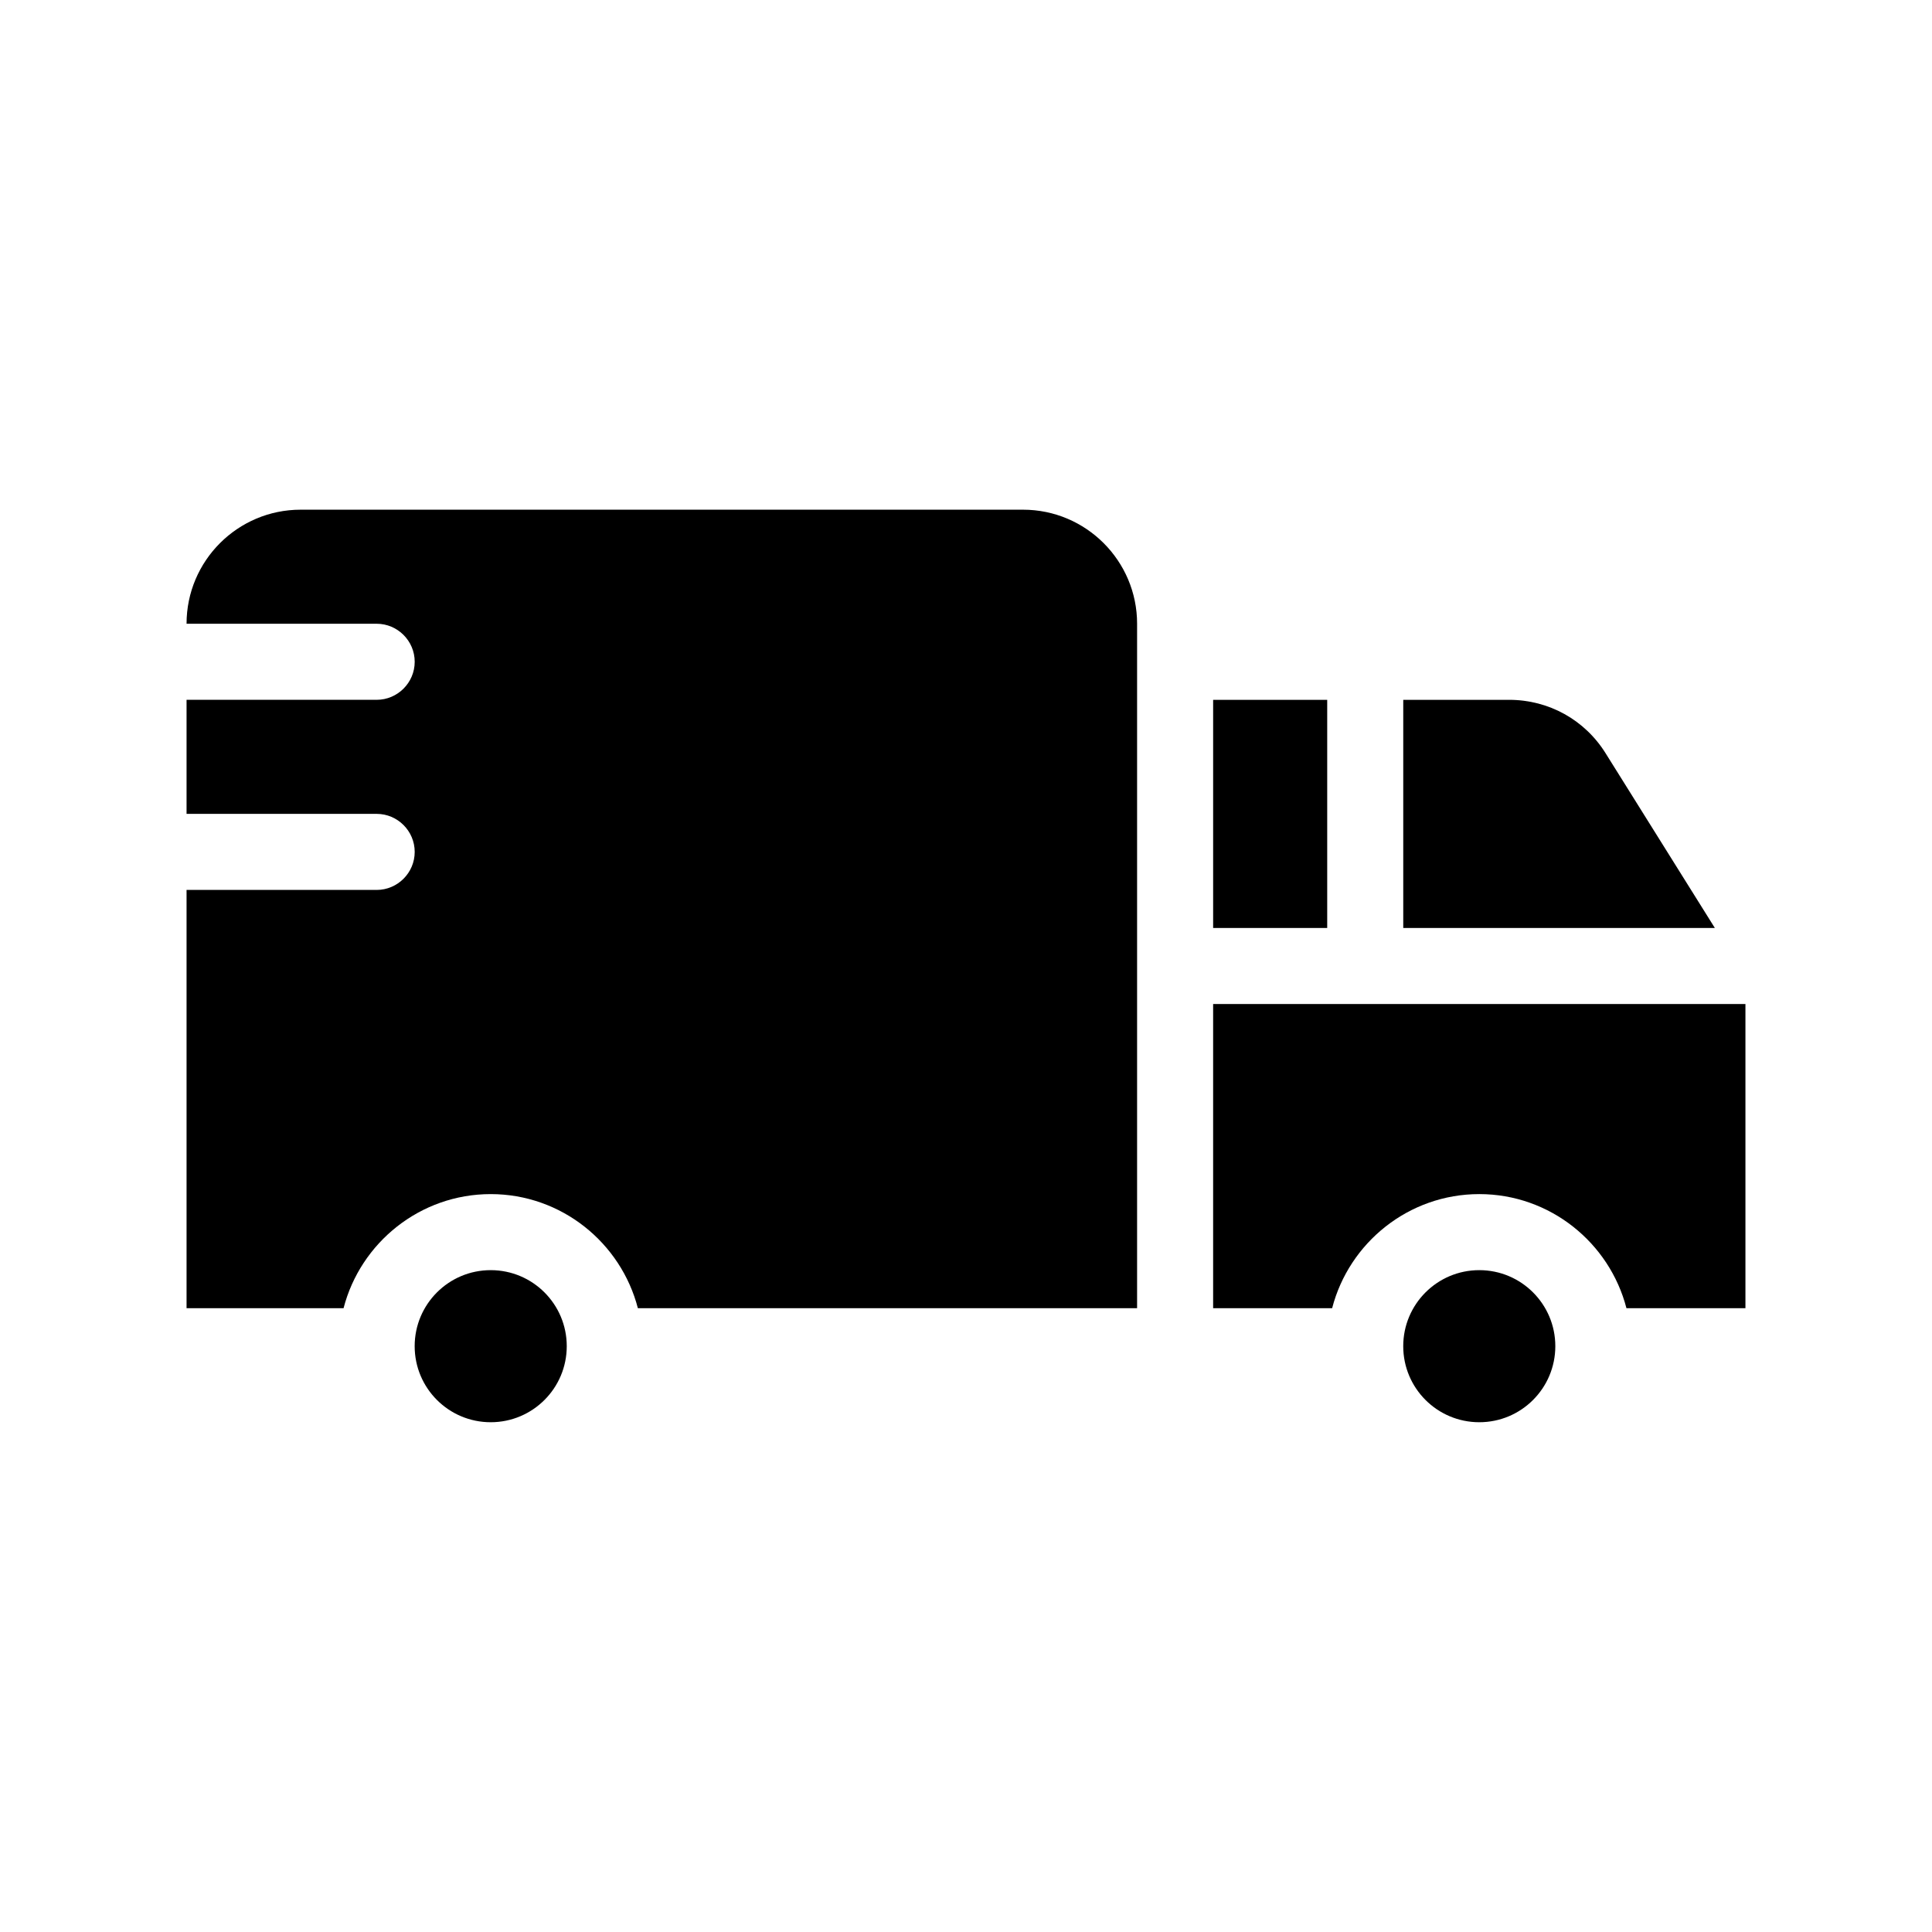
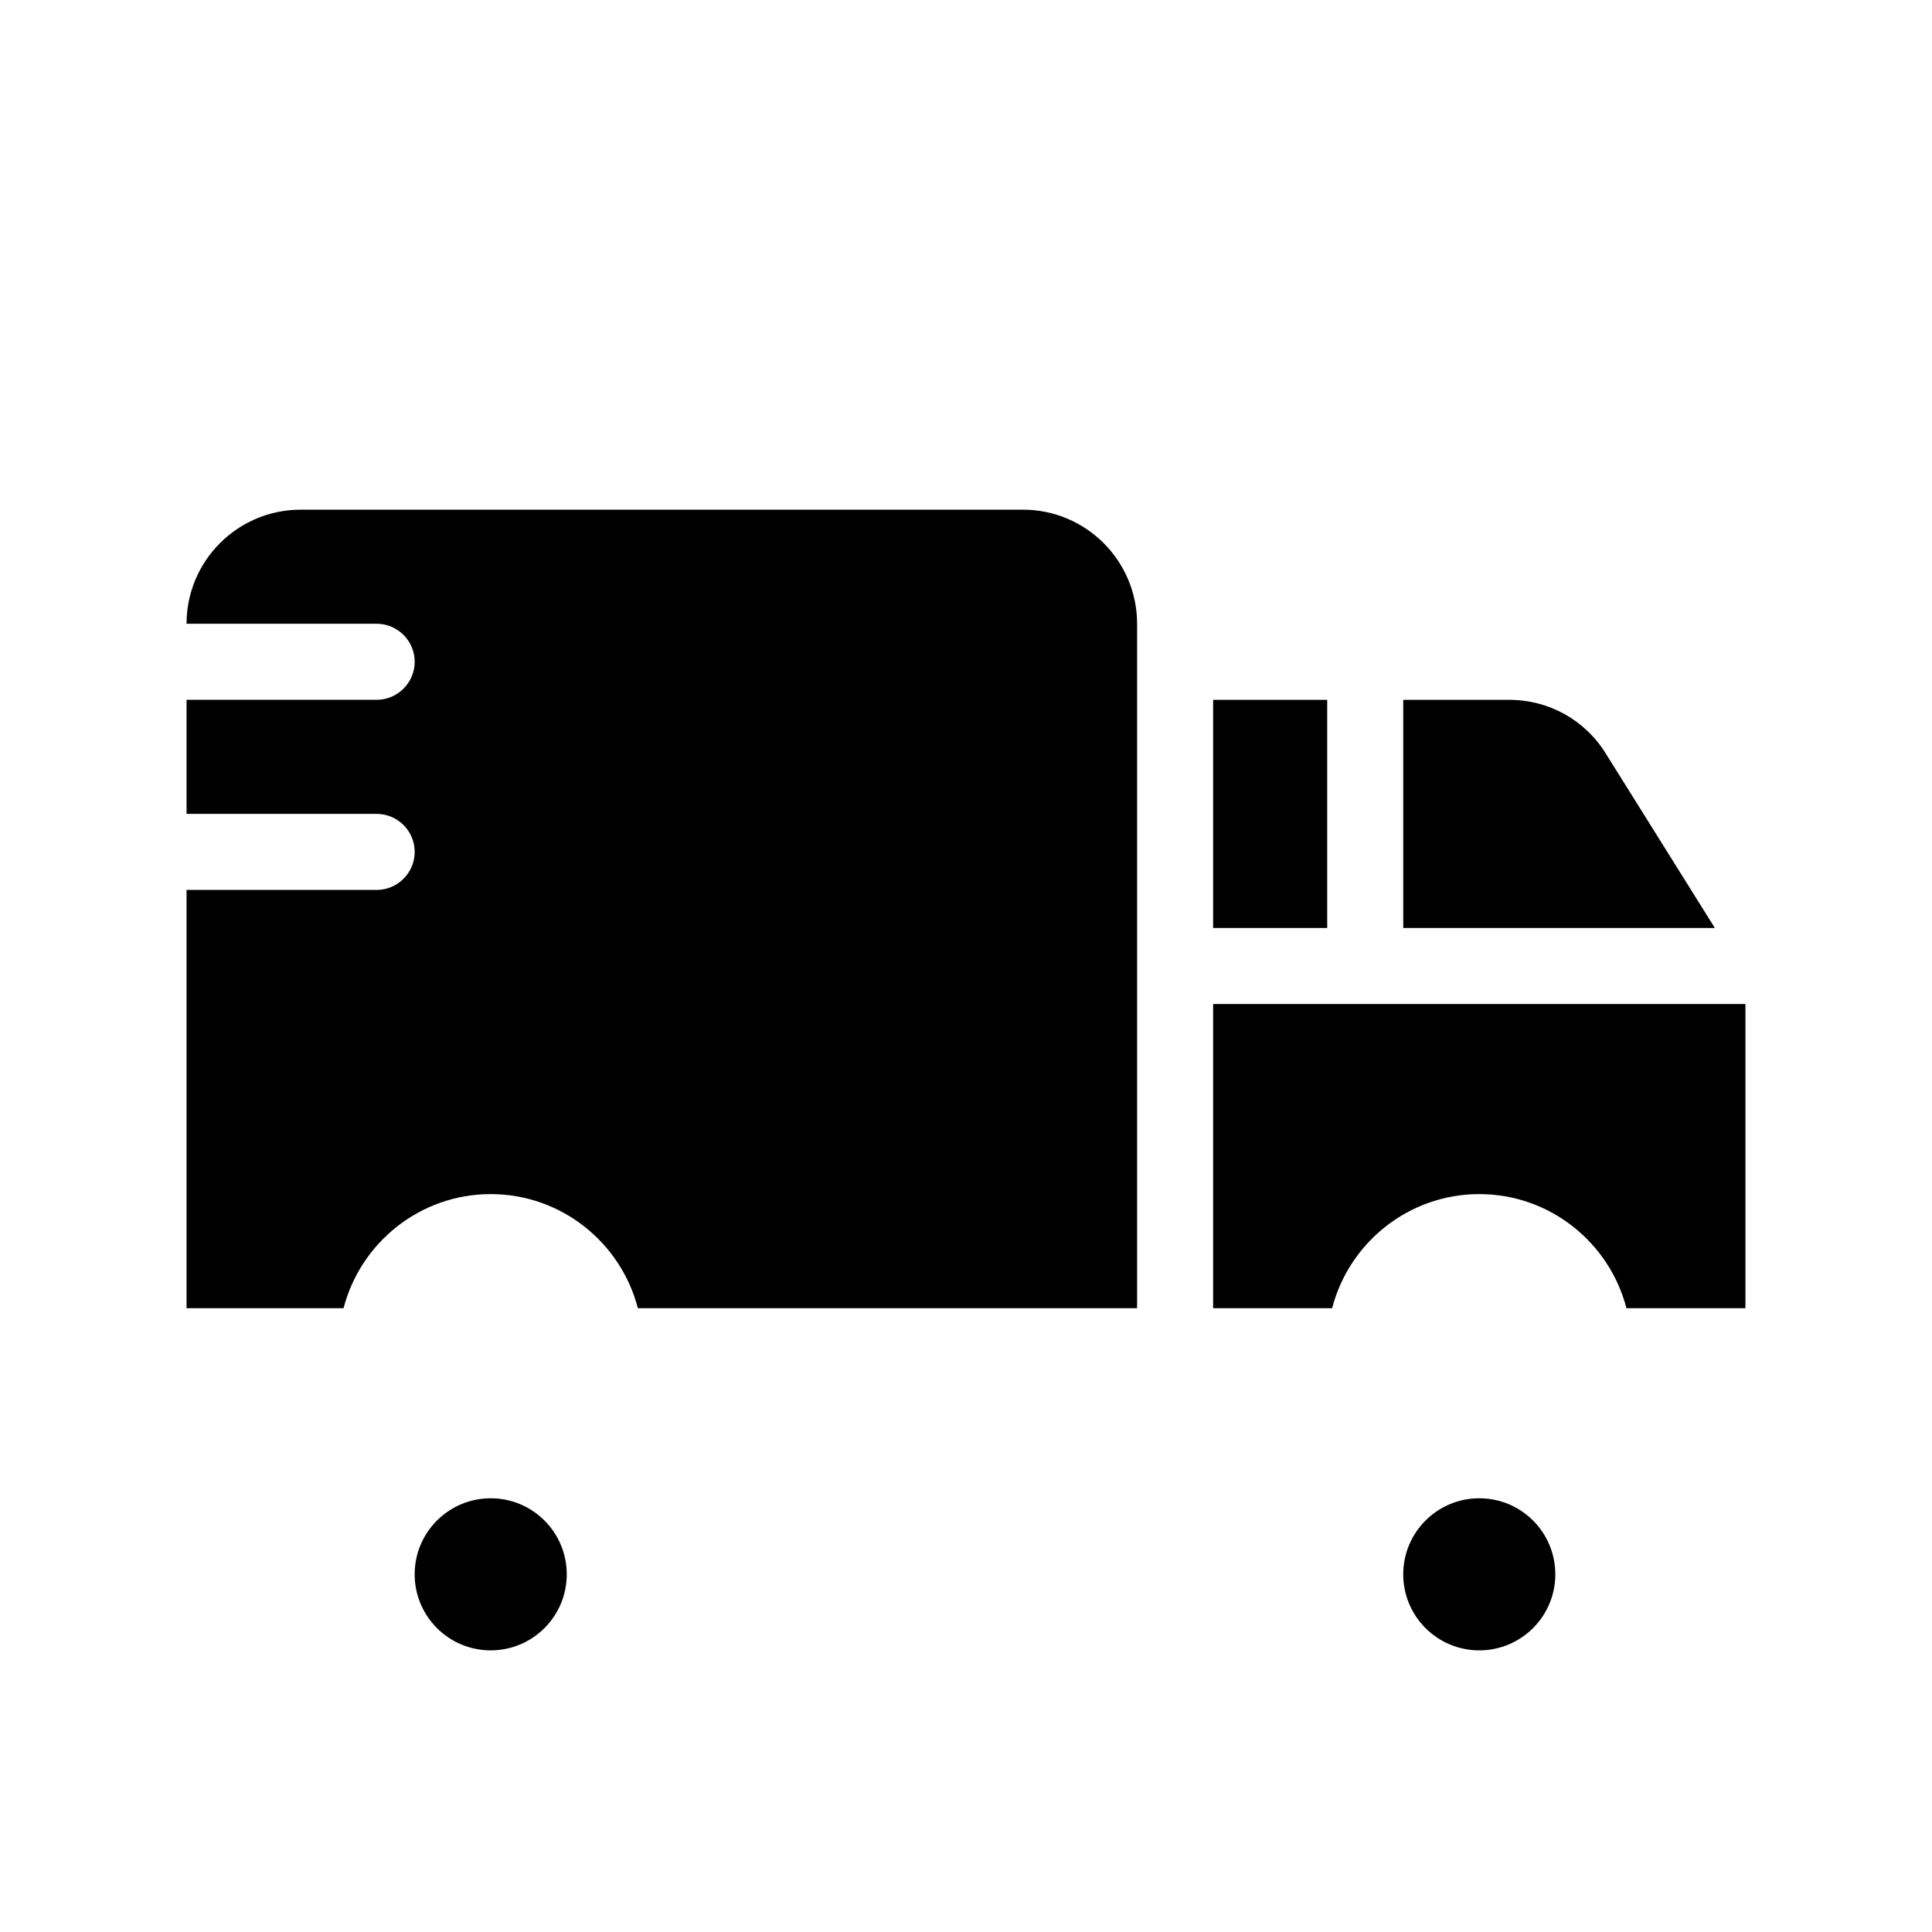
<svg xmlns="http://www.w3.org/2000/svg" fill="#000000" width="800px" height="800px" version="1.1" viewBox="144 144 512 512">
-   <path d="m445.34 309.31v181.37h-132.3c-4.484-17.332-20.254-30.23-38.996-30.23-18.742 0-34.512 12.898-38.996 30.23h-41.609v-110.84h50.383c5.543 0 10.078-4.535 10.078-10.078s-4.535-10.078-10.078-10.078l-50.383 0.004v-30.23h50.383c5.543 0 10.078-4.535 10.078-10.078s-4.535-10.078-10.078-10.078l-50.383 0.004c0-16.676 13.551-30.23 30.23-30.23h191.45c16.672 0.004 30.223 13.555 30.223 30.23zm20.152 100.76v80.609h31.539c4.484-17.332 20.254-30.23 38.996-30.23 18.742 0 34.512 12.898 38.996 30.23h31.535v-80.609zm104.04-66.402c-5.543-8.918-15.113-14.207-25.594-14.207h-28.062v60.457h82.574zm-73.809-14.207h-30.23v60.457h30.23zm-221.68 151.14c-11.133 0-20.152 9.02-20.152 20.152 0 11.133 9.02 20.152 20.152 20.152s20.152-9.02 20.152-20.152c0-11.137-9.02-20.152-20.152-20.152zm261.98 0c-11.133 0-20.152 9.02-20.152 20.152 0 11.133 9.02 20.152 20.152 20.152 11.133 0 20.152-9.02 20.152-20.152 0-11.137-9.02-20.152-20.152-20.152z" />
+   <path d="m445.34 309.31v181.37h-132.3c-4.484-17.332-20.254-30.23-38.996-30.23-18.742 0-34.512 12.898-38.996 30.23h-41.609v-110.84h50.383c5.543 0 10.078-4.535 10.078-10.078s-4.535-10.078-10.078-10.078l-50.383 0.004v-30.23h50.383c5.543 0 10.078-4.535 10.078-10.078s-4.535-10.078-10.078-10.078l-50.383 0.004c0-16.676 13.551-30.23 30.23-30.23h191.45c16.672 0.004 30.223 13.555 30.223 30.23zm20.152 100.76v80.609h31.539c4.484-17.332 20.254-30.23 38.996-30.23 18.742 0 34.512 12.898 38.996 30.23h31.535v-80.609zm104.04-66.402c-5.543-8.918-15.113-14.207-25.594-14.207h-28.062v60.457h82.574zm-73.809-14.207h-30.23v60.457h30.23m-221.68 151.14c-11.133 0-20.152 9.02-20.152 20.152 0 11.133 9.02 20.152 20.152 20.152s20.152-9.02 20.152-20.152c0-11.137-9.02-20.152-20.152-20.152zm261.98 0c-11.133 0-20.152 9.02-20.152 20.152 0 11.133 9.02 20.152 20.152 20.152 11.133 0 20.152-9.02 20.152-20.152 0-11.137-9.02-20.152-20.152-20.152z" />
</svg>